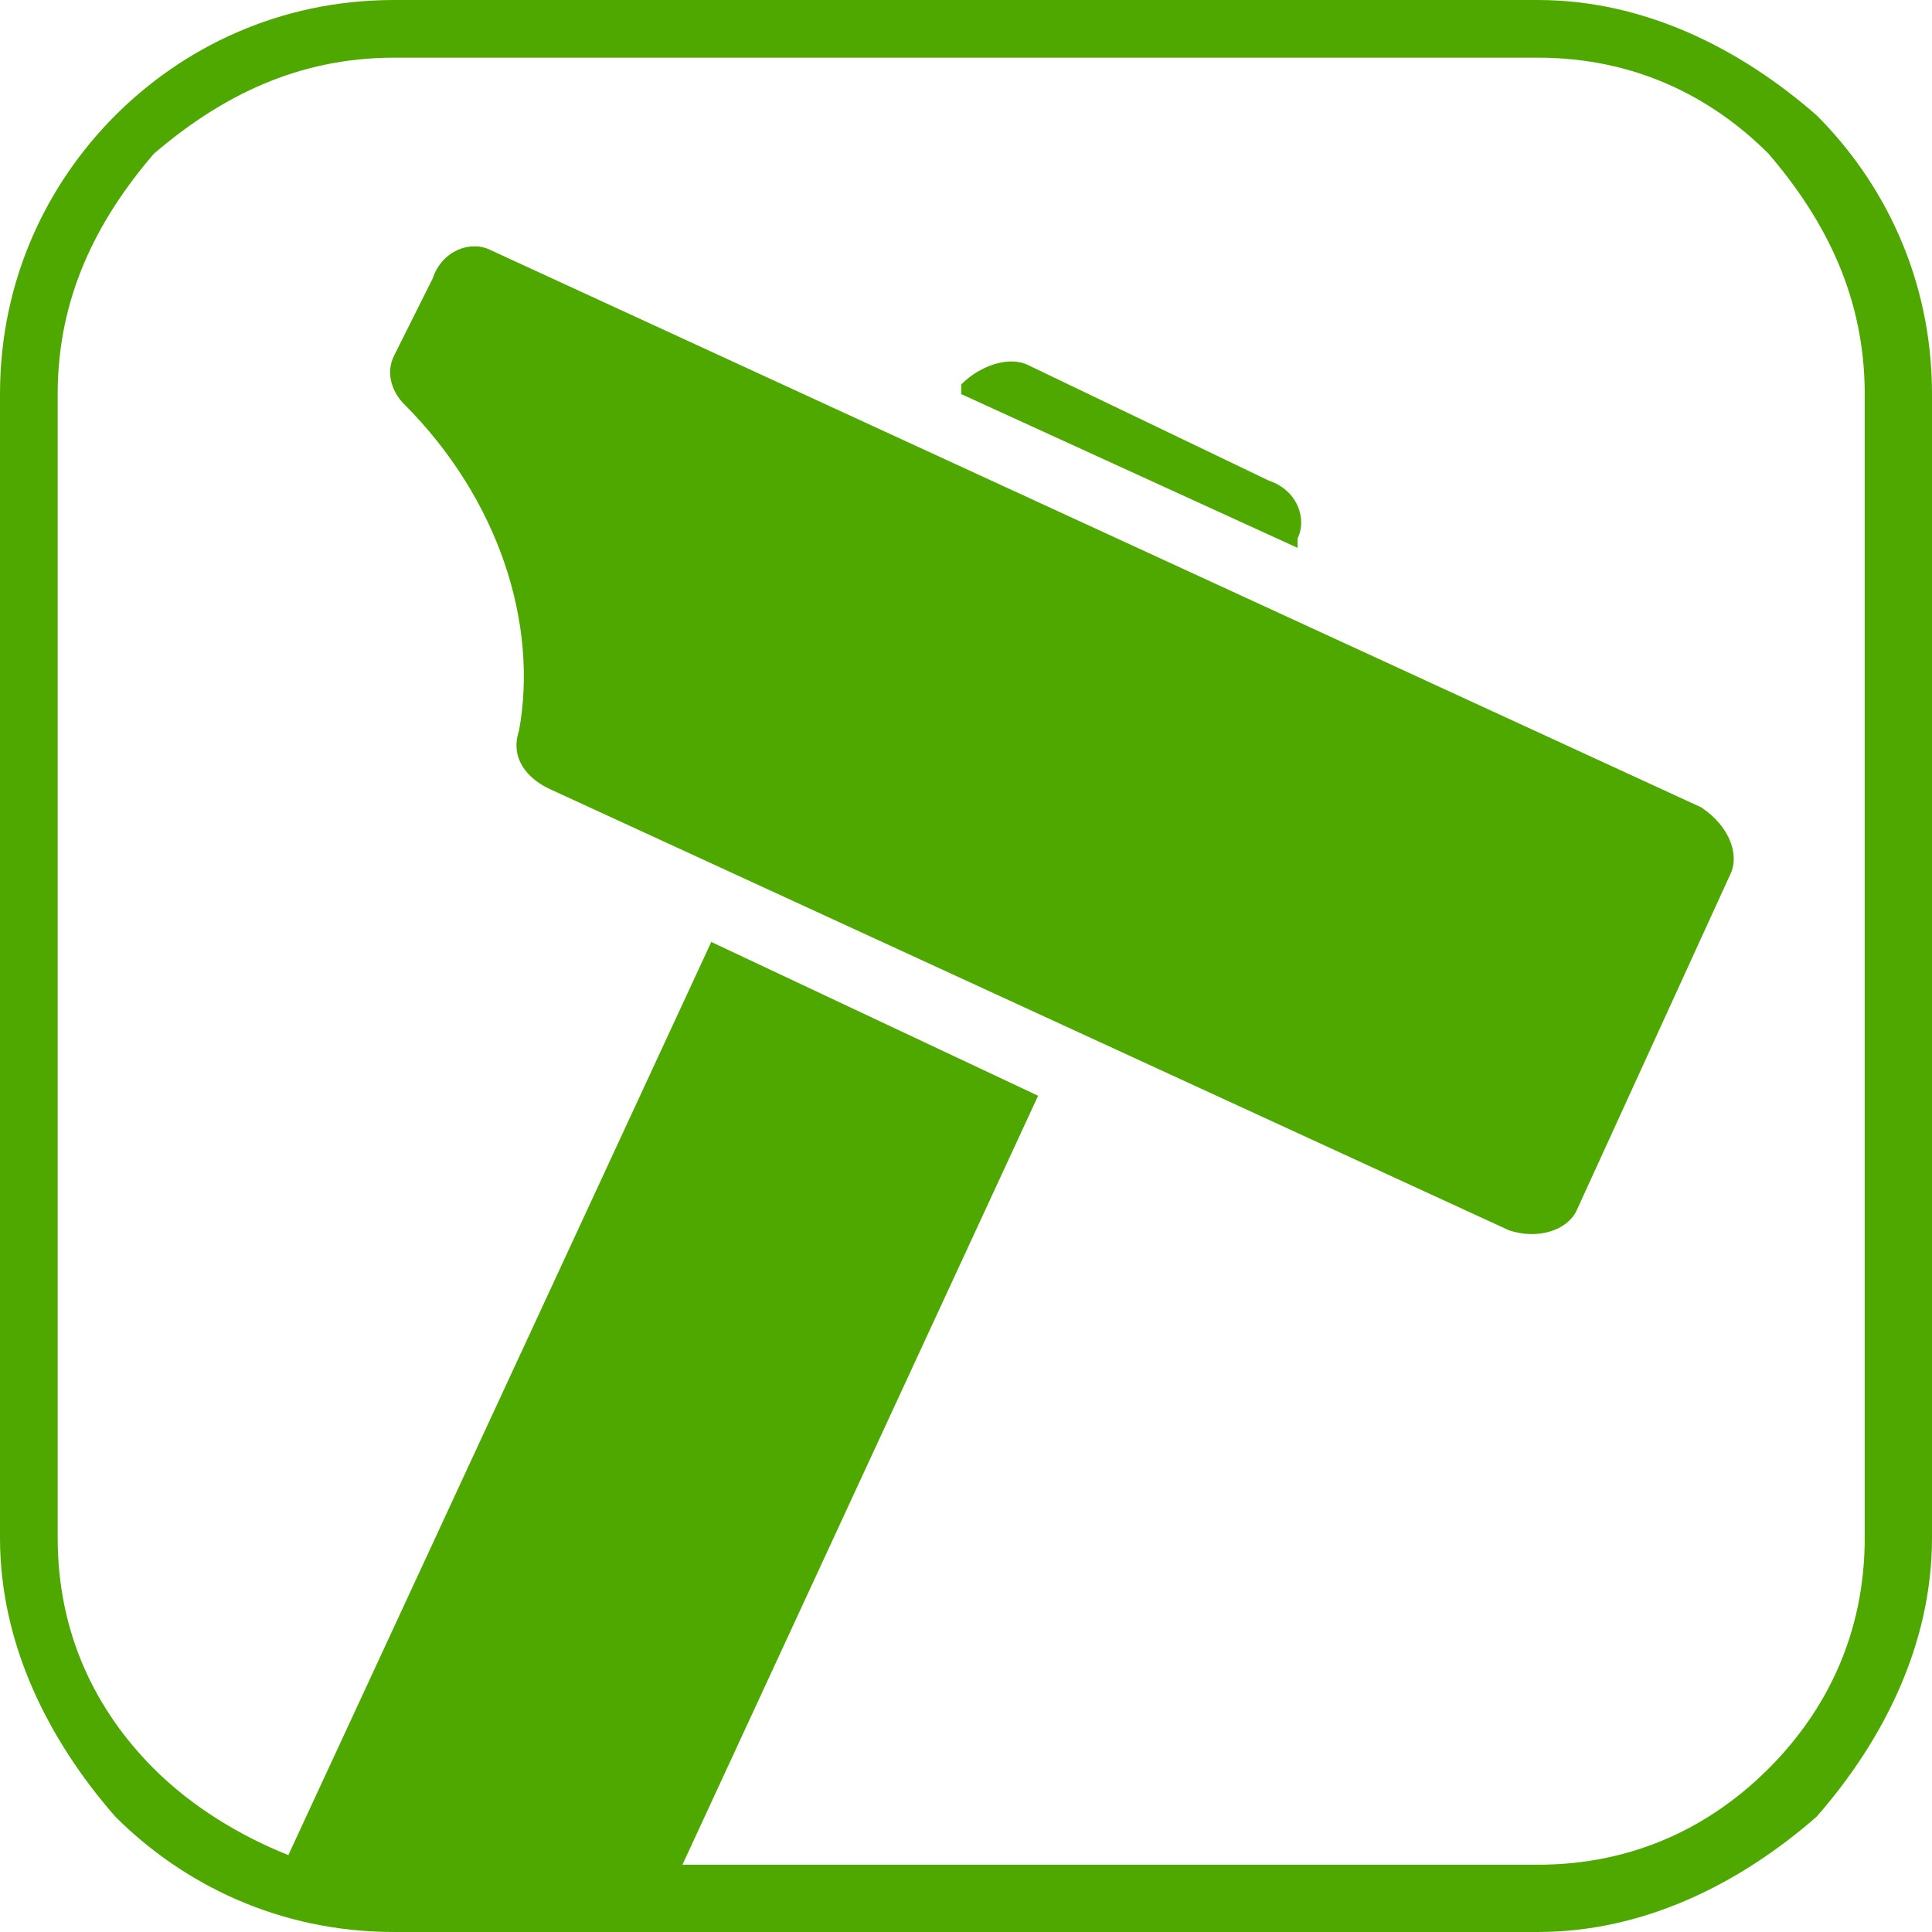
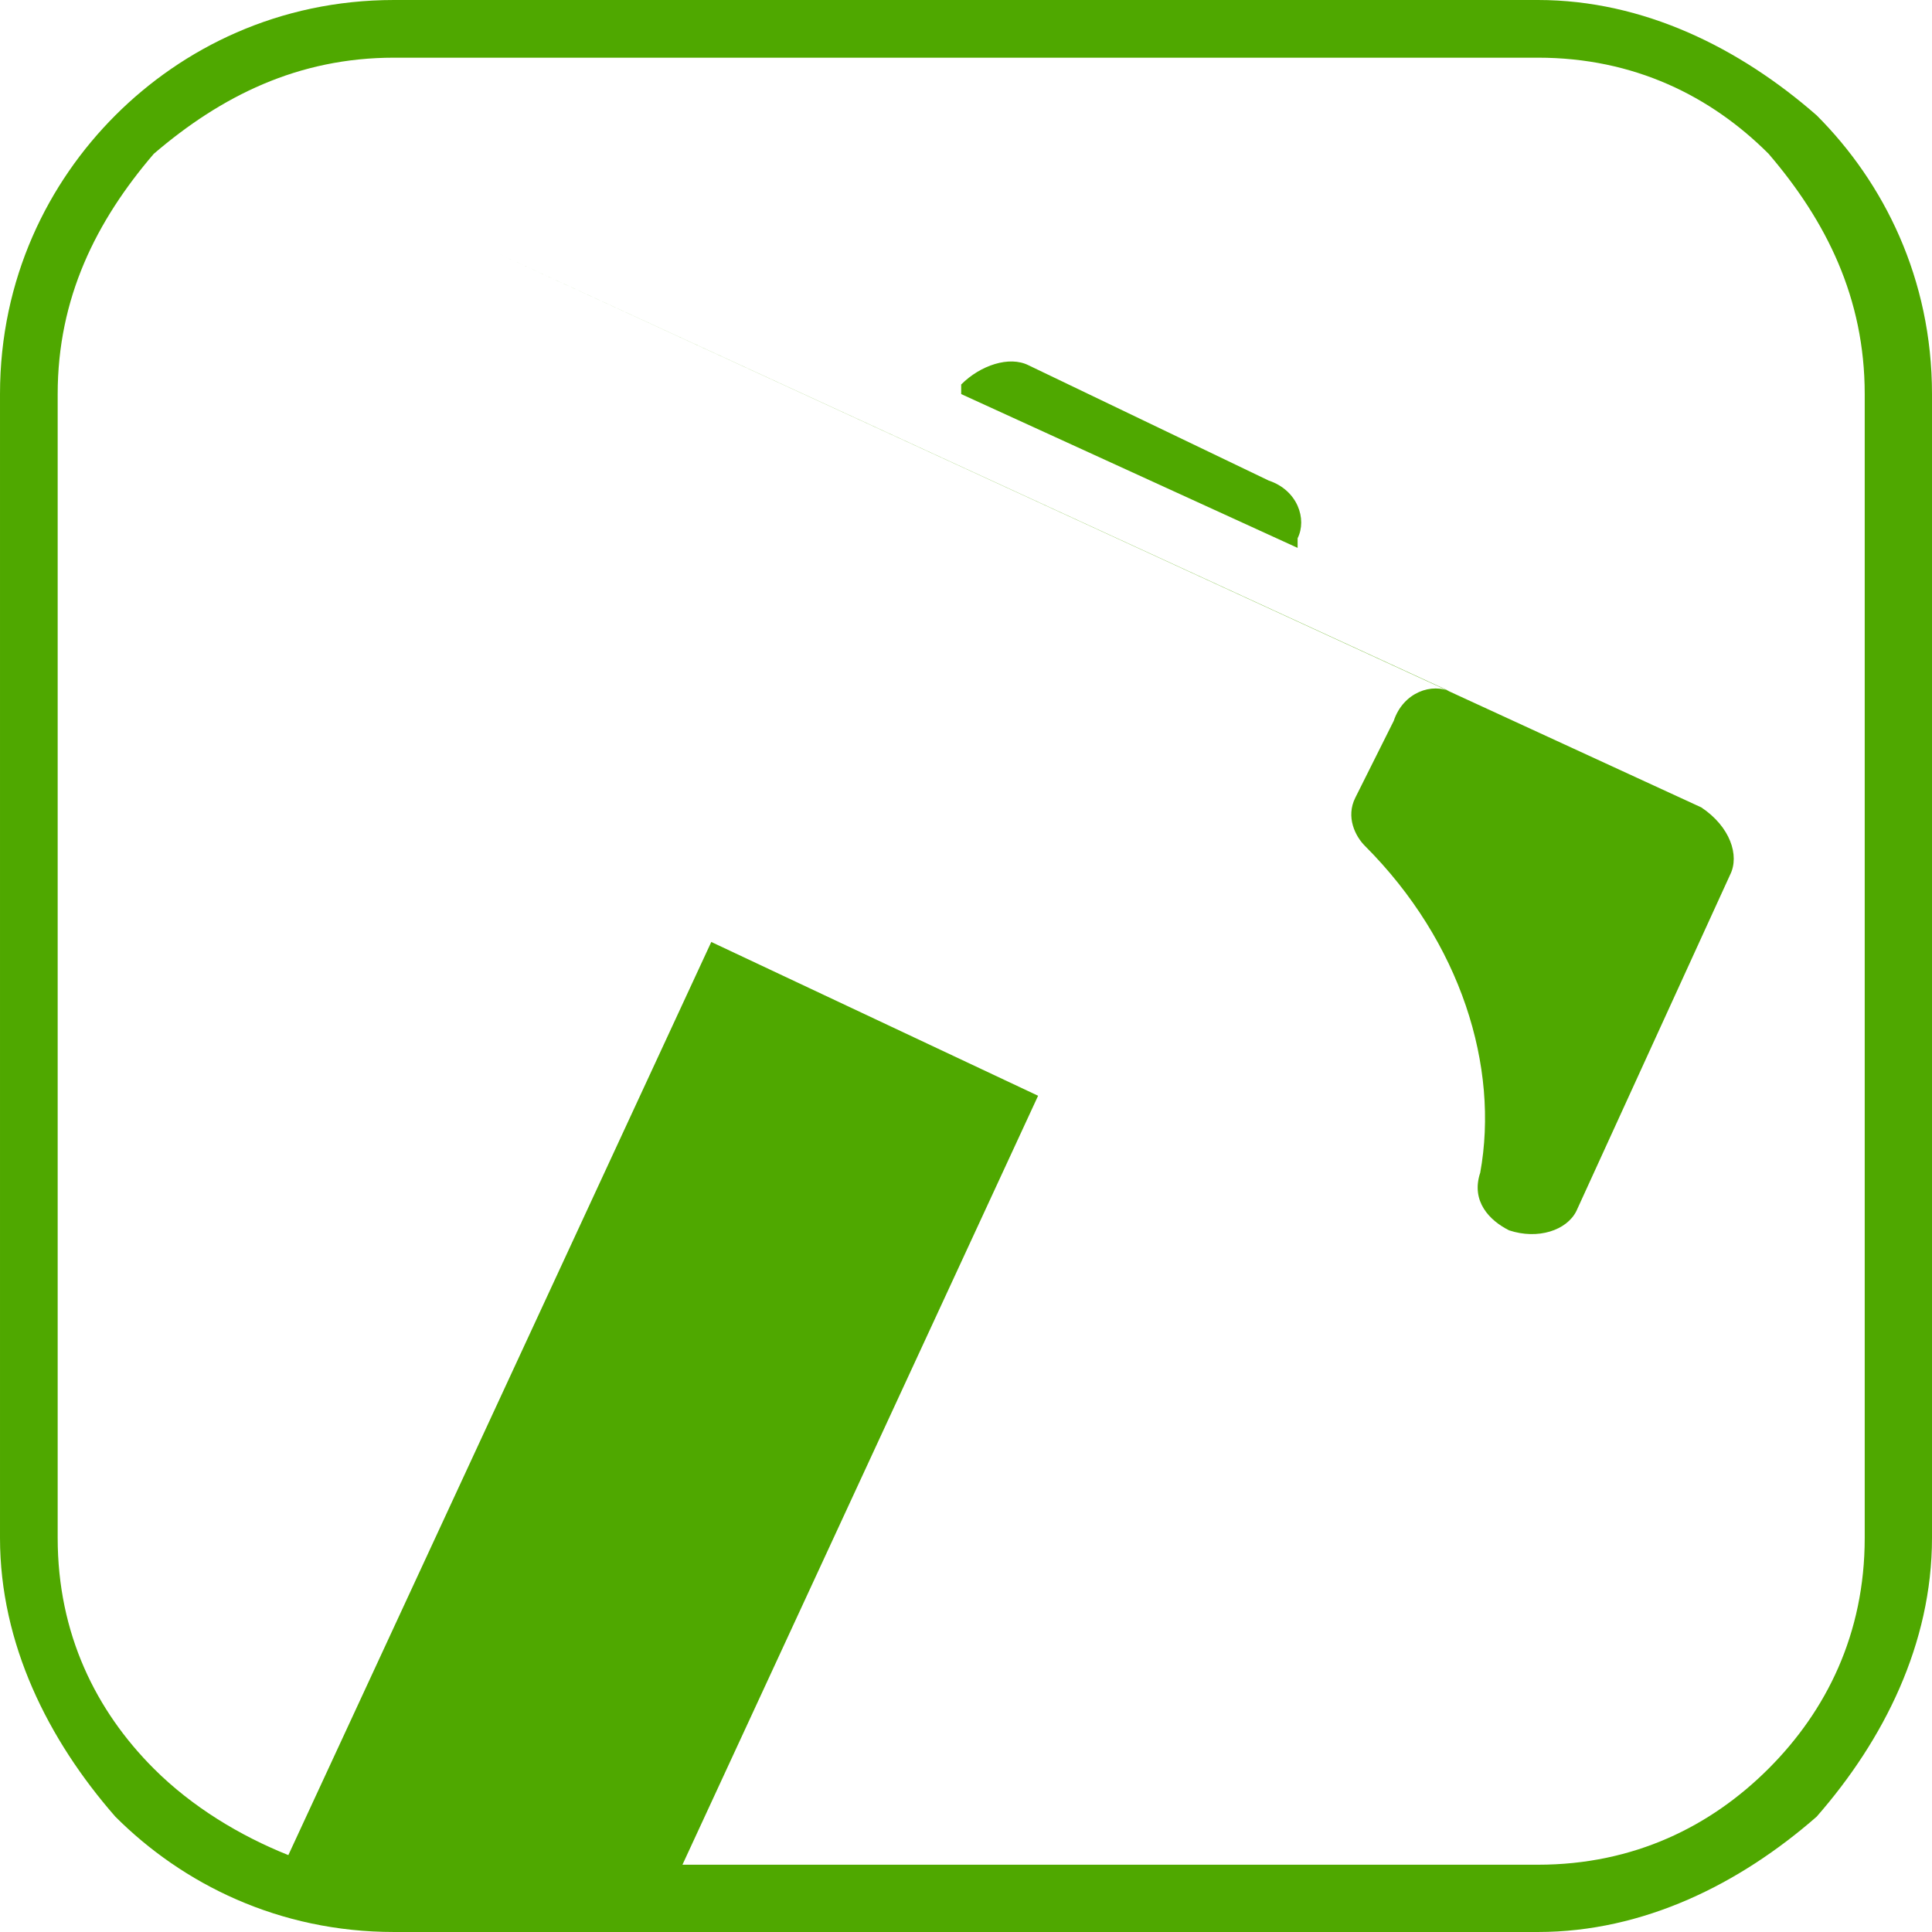
<svg xmlns="http://www.w3.org/2000/svg" xml:space="preserve" width="523px" height="523px" version="1.0" shape-rendering="geometricPrecision" text-rendering="geometricPrecision" image-rendering="optimizeQuality" fill-rule="evenodd" clip-rule="evenodd" viewBox="0 0 123.536 123.536">
  <g id="Слой_x0020_1">
    <g id="_2586697610608">
-       <path fill="#4FA800" fill-rule="nonzero" d="M25.199 0l73.138 0c6.761,0 12.907,3.073 17.824,7.375 4.302,4.303 7.375,10.449 7.375,17.824l0 73.138c0,6.761 -3.073,12.907 -7.375,17.824 -4.917,4.302 -11.063,7.375 -17.824,7.375l-73.138 0c-7.375,0 -13.521,-3.073 -17.824,-7.375 -4.302,-4.917 -7.375,-11.063 -7.375,-17.824l0 -73.138c0,-7.375 3.073,-13.521 7.375,-17.824 4.303,-4.302 10.449,-7.375 17.824,-7.375zm6.146 15.98l77.44 35.647c1.844,1.229 2.459,3.073 1.844,4.302l-9.834 21.511c-0.614,1.23 -2.458,1.844 -4.302,1.23l-61.46 -28.272c-1.23,-0.615 -2.459,-1.844 -1.844,-3.688 1.229,-6.761 -1.229,-14.75 -7.376,-20.897 -0.614,-0.614 -1.229,-1.843 -0.614,-3.073l2.458 -4.916c0.615,-1.844 2.459,-2.459 3.688,-1.844zm-12.907 102.639l27.043 -58.388 20.897 9.834 -22.741 49.169 54.7 0c6.146,0 11.063,-2.459 14.751,-6.146 3.687,-3.688 6.146,-8.605 6.146,-14.751l0 -73.138c0,-6.146 -2.459,-11.063 -6.146,-15.365 -3.688,-3.688 -8.605,-6.146 -14.751,-6.146l-73.138 0c-6.146,0 -11.063,2.458 -15.365,6.146 -3.688,4.302 -6.146,9.219 -6.146,15.365l0 73.138c0,6.146 2.458,11.063 6.146,14.751 2.458,2.458 5.531,4.302 8.604,5.531zm47.325 -95.264l15.365 7.375c1.844,0.615 2.458,2.459 1.844,3.688l0 0.615 -21.511 -9.834 0 -0.615c1.229,-1.229 3.073,-1.844 4.302,-1.229z" />
+       <path fill="#4FA800" fill-rule="nonzero" d="M25.199 0l73.138 0c6.761,0 12.907,3.073 17.824,7.375 4.302,4.303 7.375,10.449 7.375,17.824l0 73.138c0,6.761 -3.073,12.907 -7.375,17.824 -4.917,4.302 -11.063,7.375 -17.824,7.375l-73.138 0c-7.375,0 -13.521,-3.073 -17.824,-7.375 -4.302,-4.917 -7.375,-11.063 -7.375,-17.824l0 -73.138c0,-7.375 3.073,-13.521 7.375,-17.824 4.303,-4.302 10.449,-7.375 17.824,-7.375zm6.146 15.98l77.44 35.647c1.844,1.229 2.459,3.073 1.844,4.302l-9.834 21.511c-0.614,1.23 -2.458,1.844 -4.302,1.23c-1.23,-0.615 -2.459,-1.844 -1.844,-3.688 1.229,-6.761 -1.229,-14.75 -7.376,-20.897 -0.614,-0.614 -1.229,-1.843 -0.614,-3.073l2.458 -4.916c0.615,-1.844 2.459,-2.459 3.688,-1.844zm-12.907 102.639l27.043 -58.388 20.897 9.834 -22.741 49.169 54.7 0c6.146,0 11.063,-2.459 14.751,-6.146 3.687,-3.688 6.146,-8.605 6.146,-14.751l0 -73.138c0,-6.146 -2.459,-11.063 -6.146,-15.365 -3.688,-3.688 -8.605,-6.146 -14.751,-6.146l-73.138 0c-6.146,0 -11.063,2.458 -15.365,6.146 -3.688,4.302 -6.146,9.219 -6.146,15.365l0 73.138c0,6.146 2.458,11.063 6.146,14.751 2.458,2.458 5.531,4.302 8.604,5.531zm47.325 -95.264l15.365 7.375c1.844,0.615 2.458,2.459 1.844,3.688l0 0.615 -21.511 -9.834 0 -0.615c1.229,-1.229 3.073,-1.844 4.302,-1.229z" />
    </g>
  </g>
</svg>